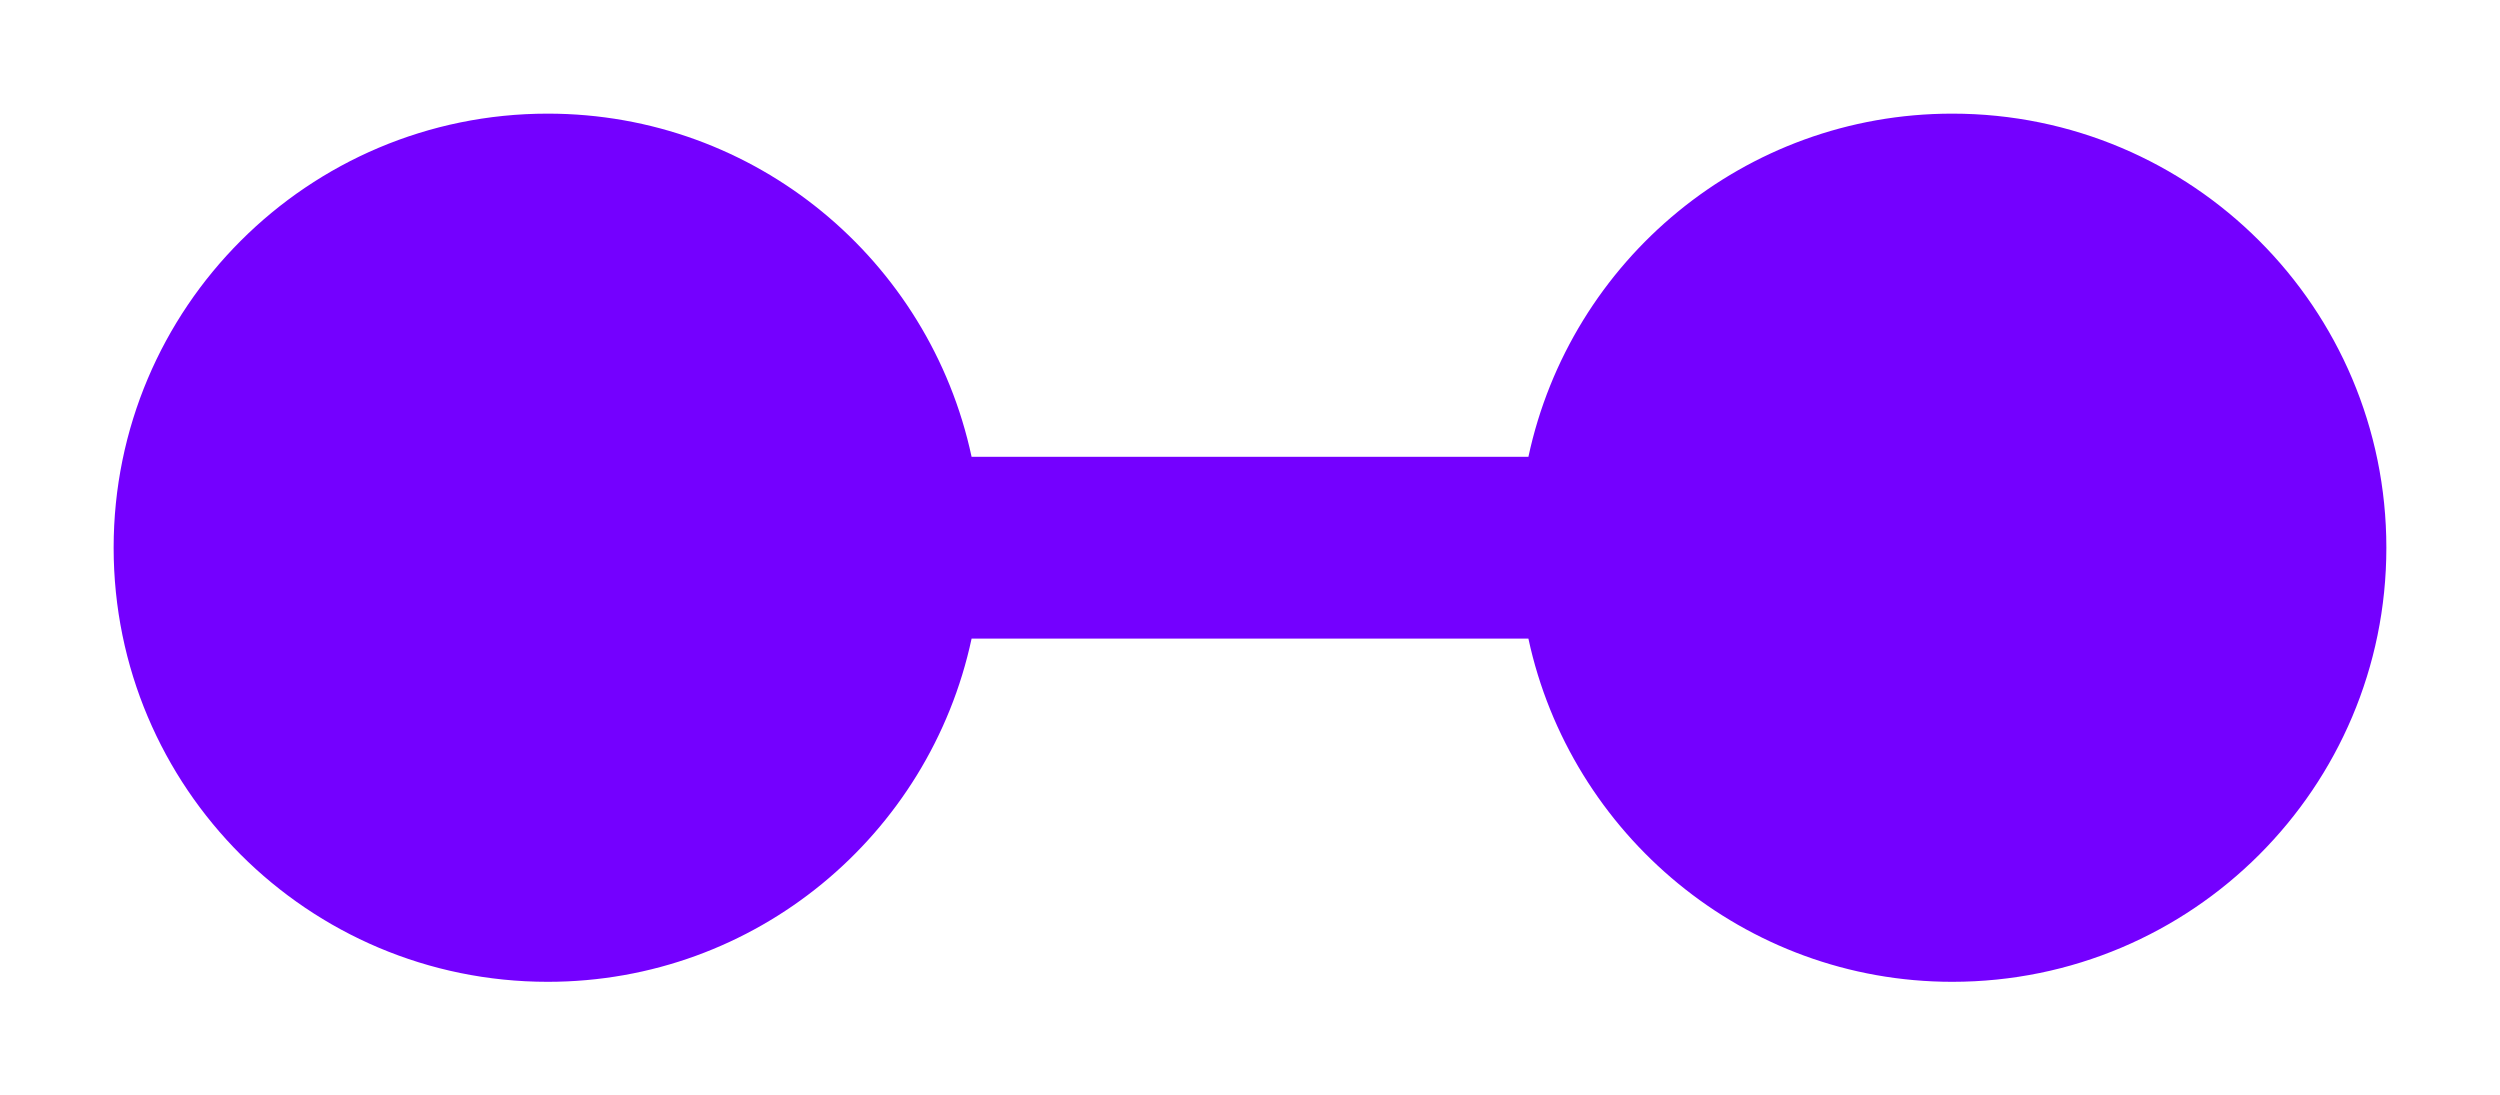
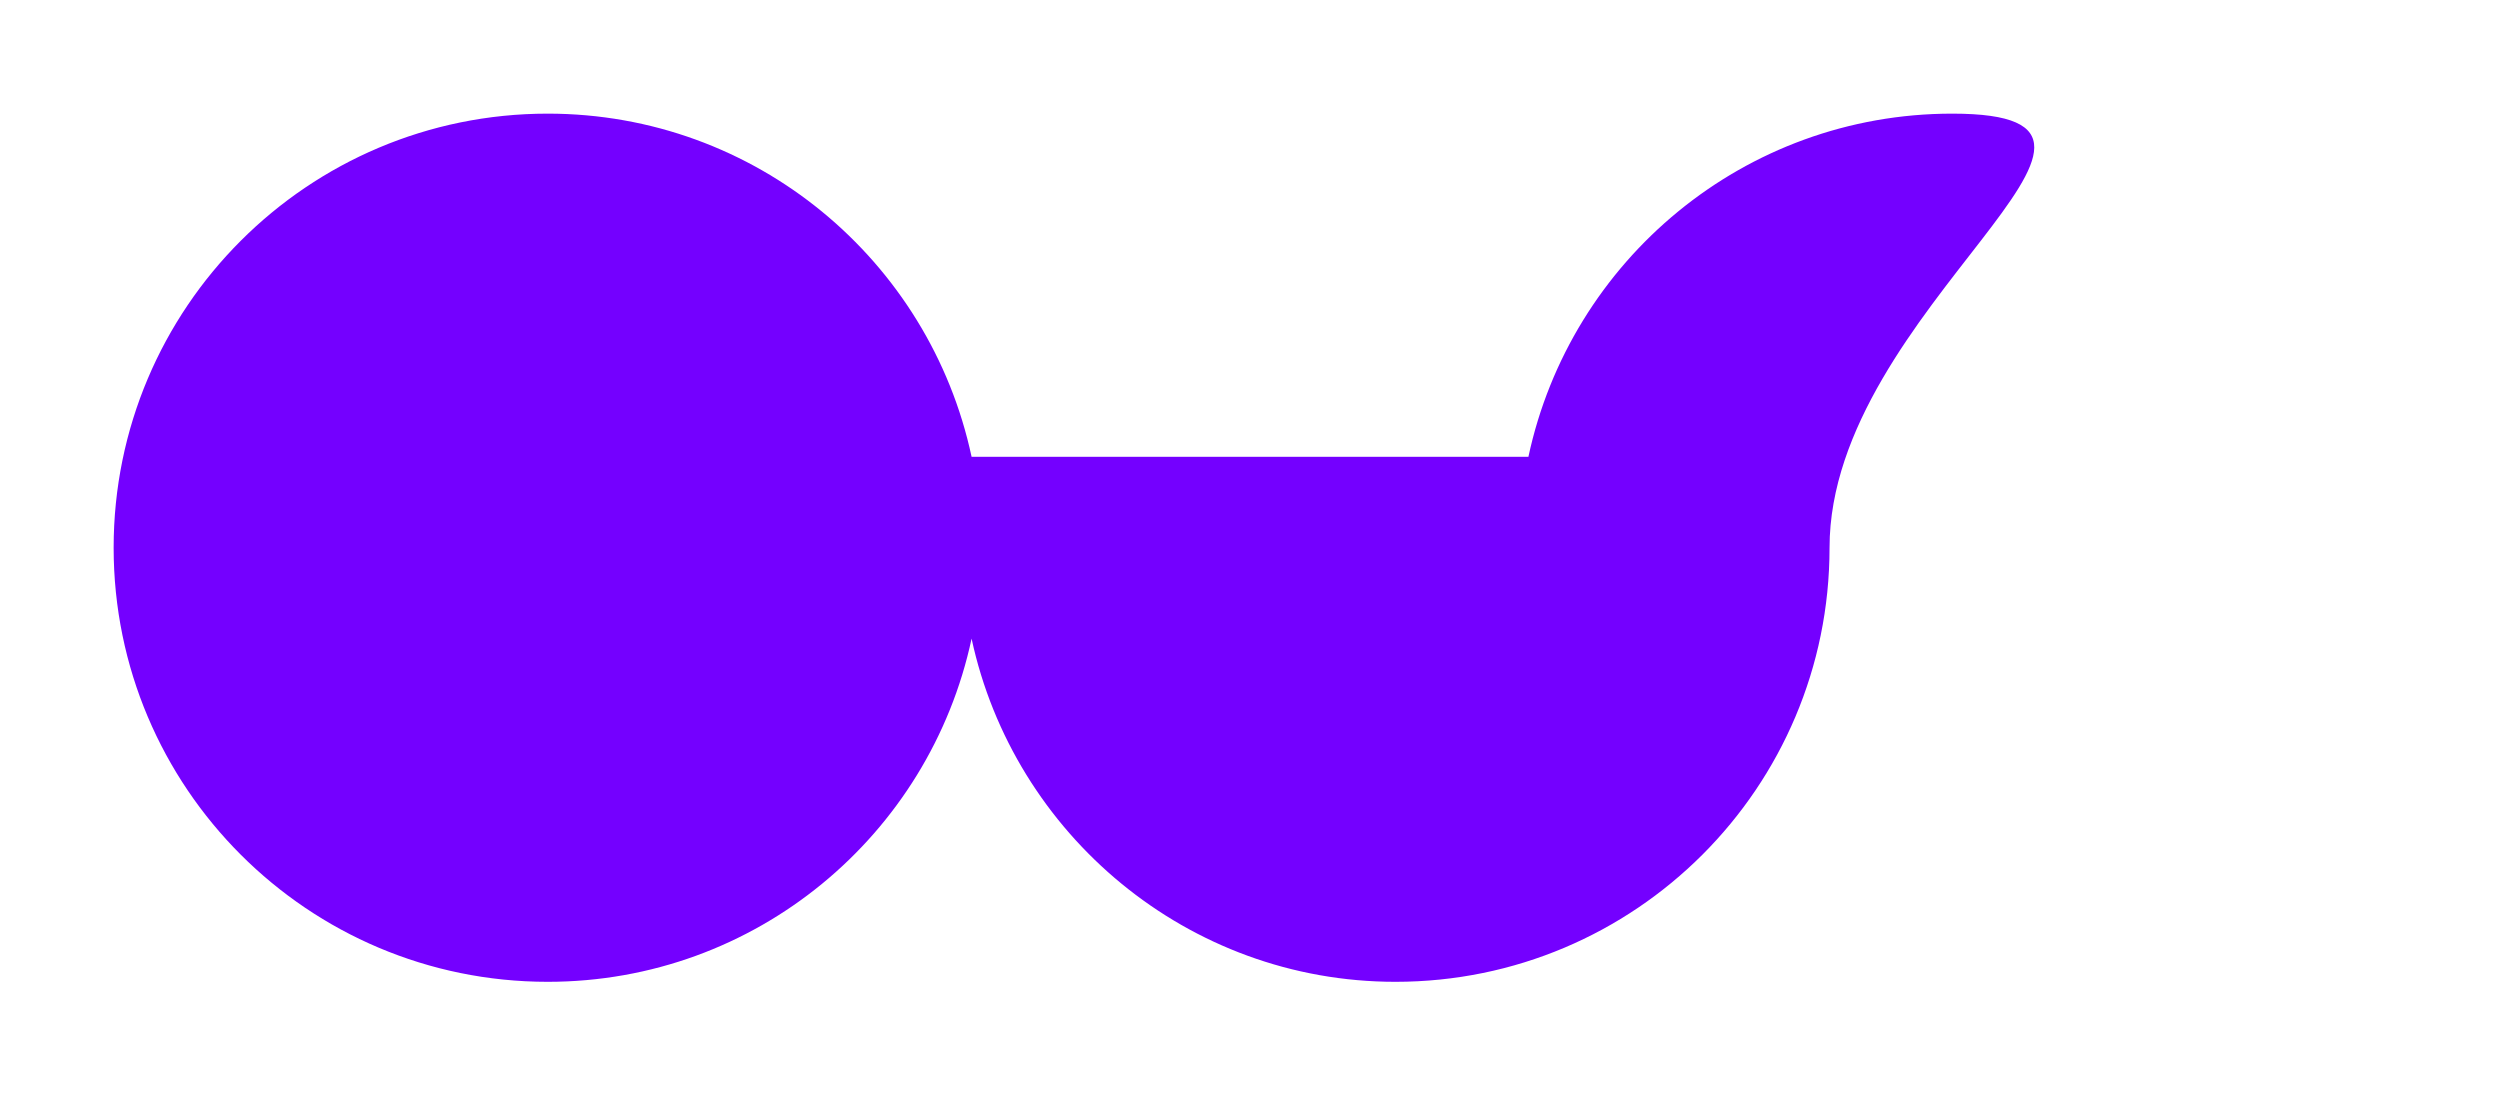
<svg xmlns="http://www.w3.org/2000/svg" version="1.1" id="Layer_1" x="0px" y="0px" viewBox="0 0 22 9.64" style="enable-background:new 0 0 22 9.64;" xml:space="preserve">
  <style type="text/css">
	.st0{fill:#7400FF;}
</style>
-   <path class="st0" d="M17.18,1c-1.83,0-3.36,1.29-3.73,3.02h-4.9C8.18,2.29,6.65,1,4.82,1C2.71,1,1,2.71,1,4.82s1.71,3.82,3.82,3.82  c1.83,0,3.36-1.29,3.73-3.02h4.9c0.37,1.72,1.9,3.02,3.73,3.02c2.11,0,3.82-1.71,3.82-3.82S19.29,1,17.18,1z" />
+   <path class="st0" d="M17.18,1c-1.83,0-3.36,1.29-3.73,3.02h-4.9C8.18,2.29,6.65,1,4.82,1C2.71,1,1,2.71,1,4.82s1.71,3.82,3.82,3.82  c1.83,0,3.36-1.29,3.73-3.02c0.37,1.72,1.9,3.02,3.73,3.02c2.11,0,3.82-1.71,3.82-3.82S19.29,1,17.18,1z" />
</svg>